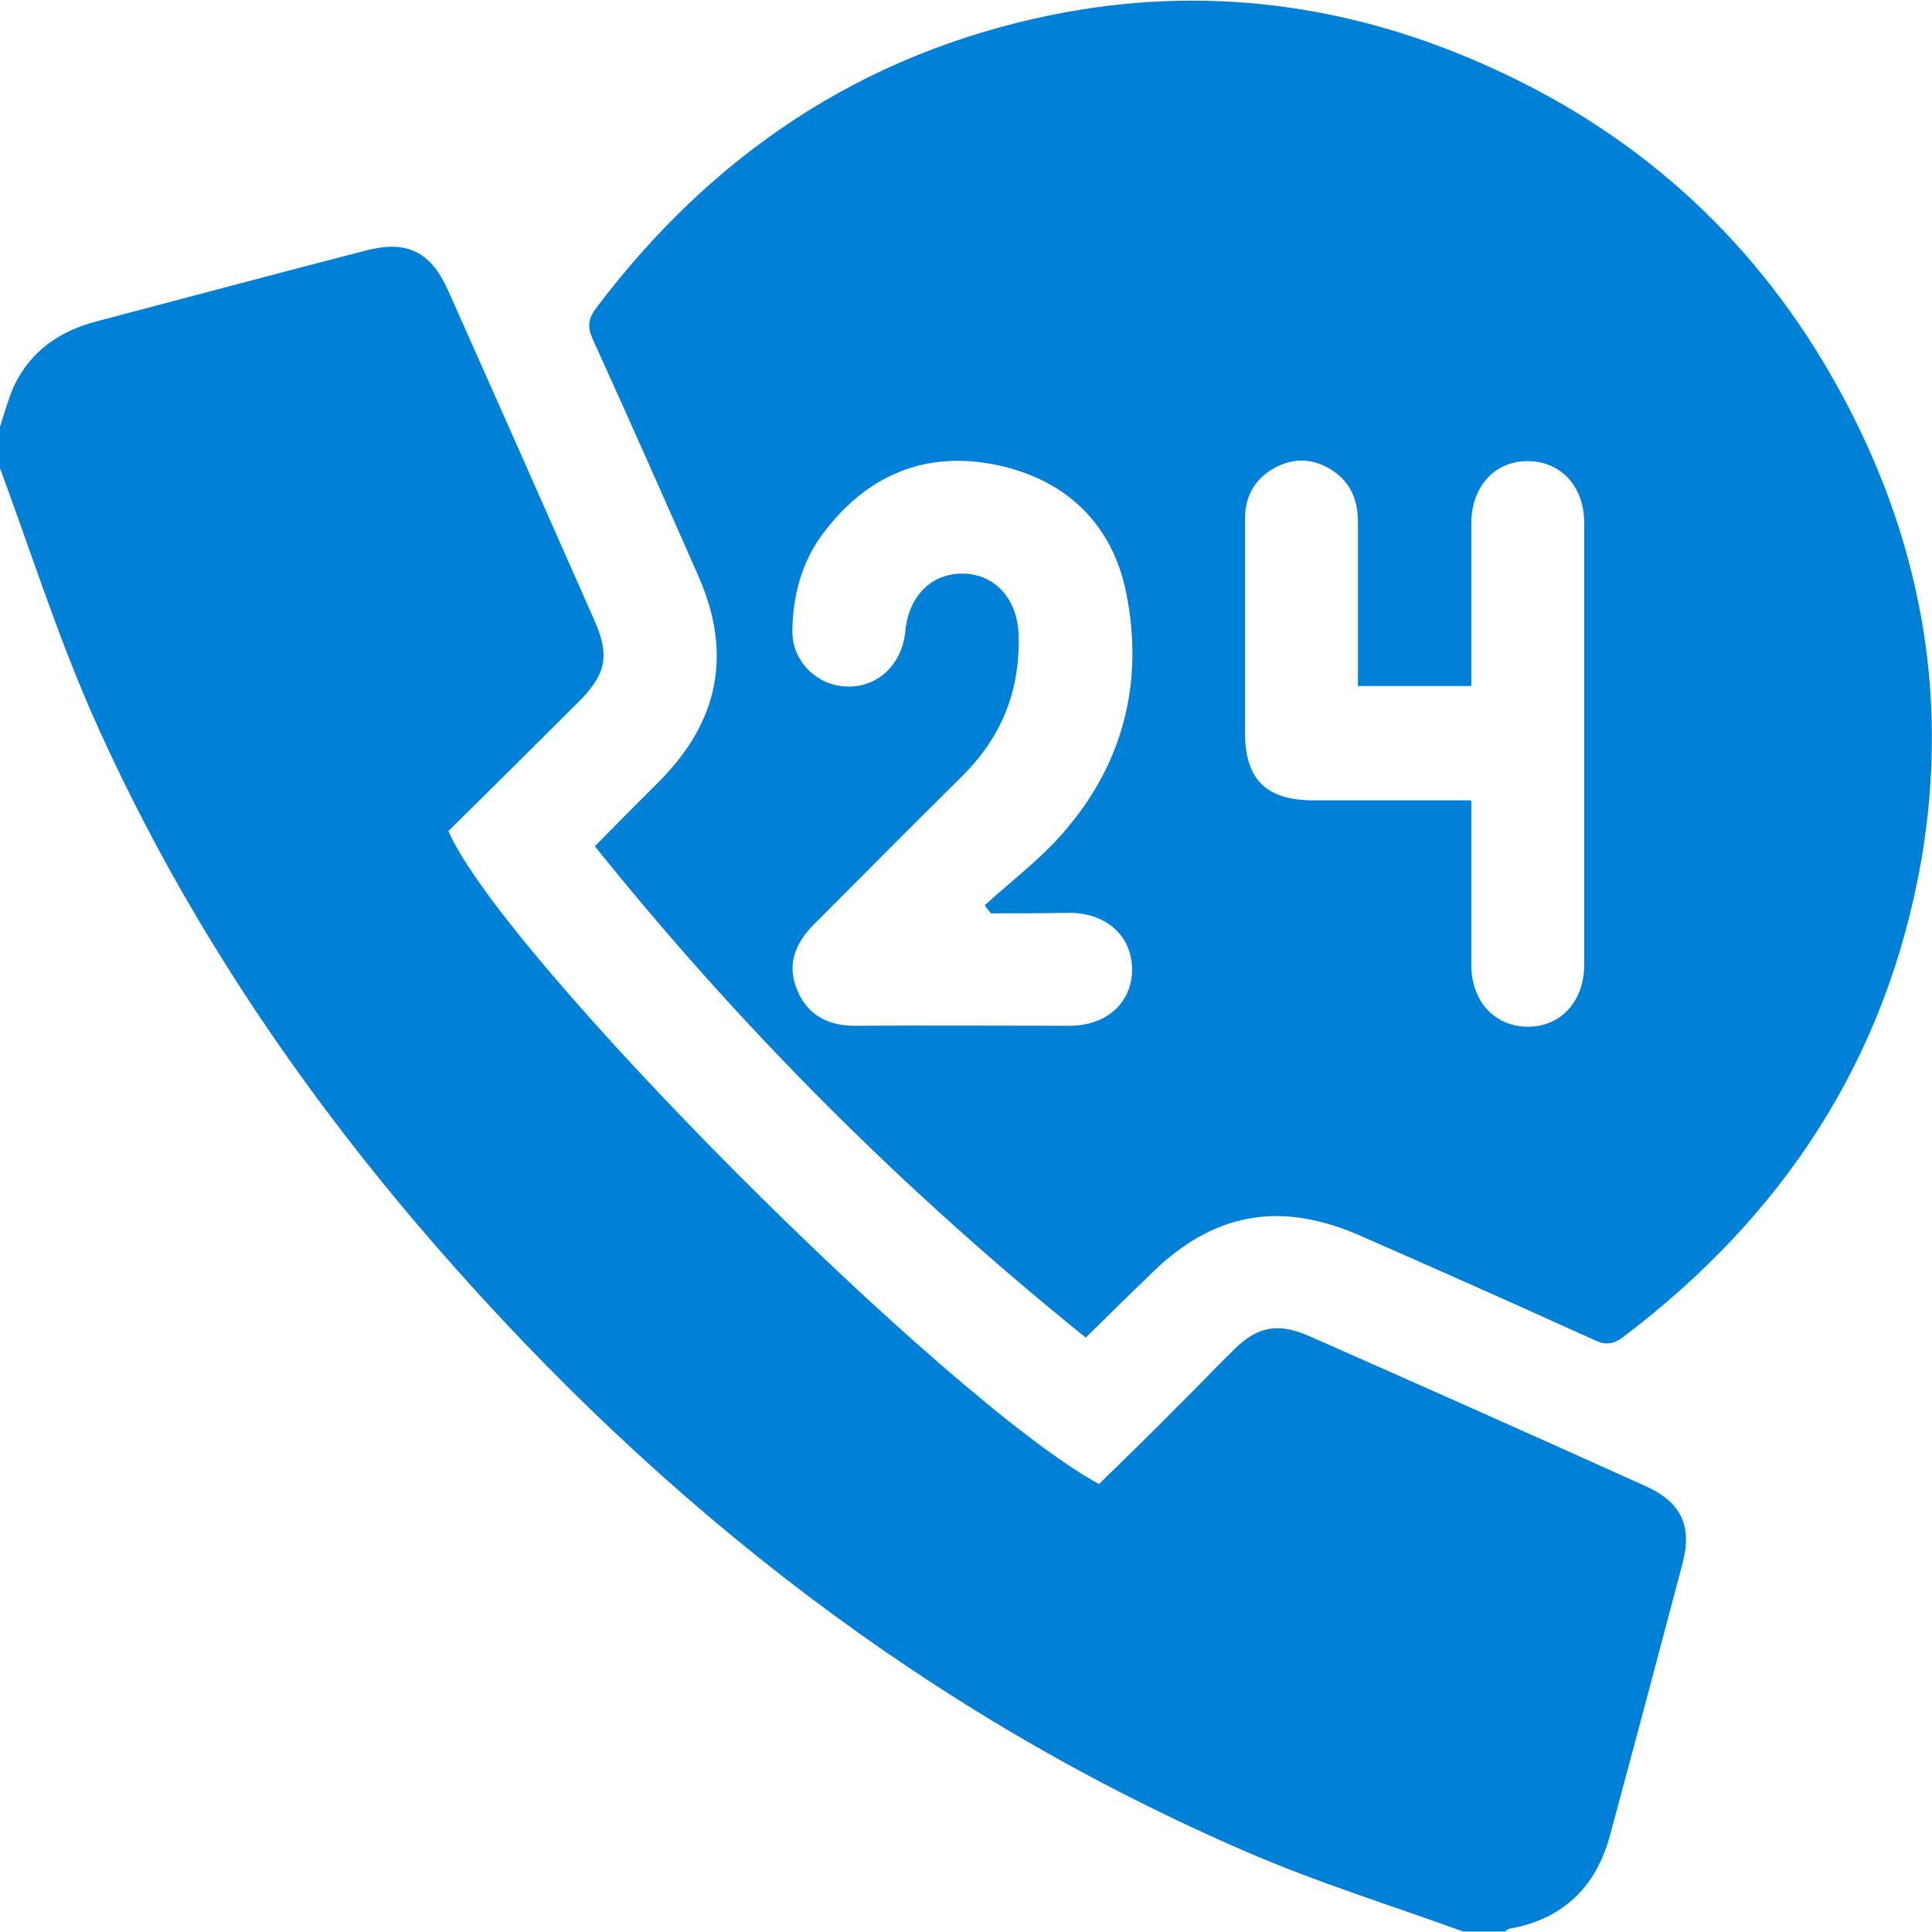
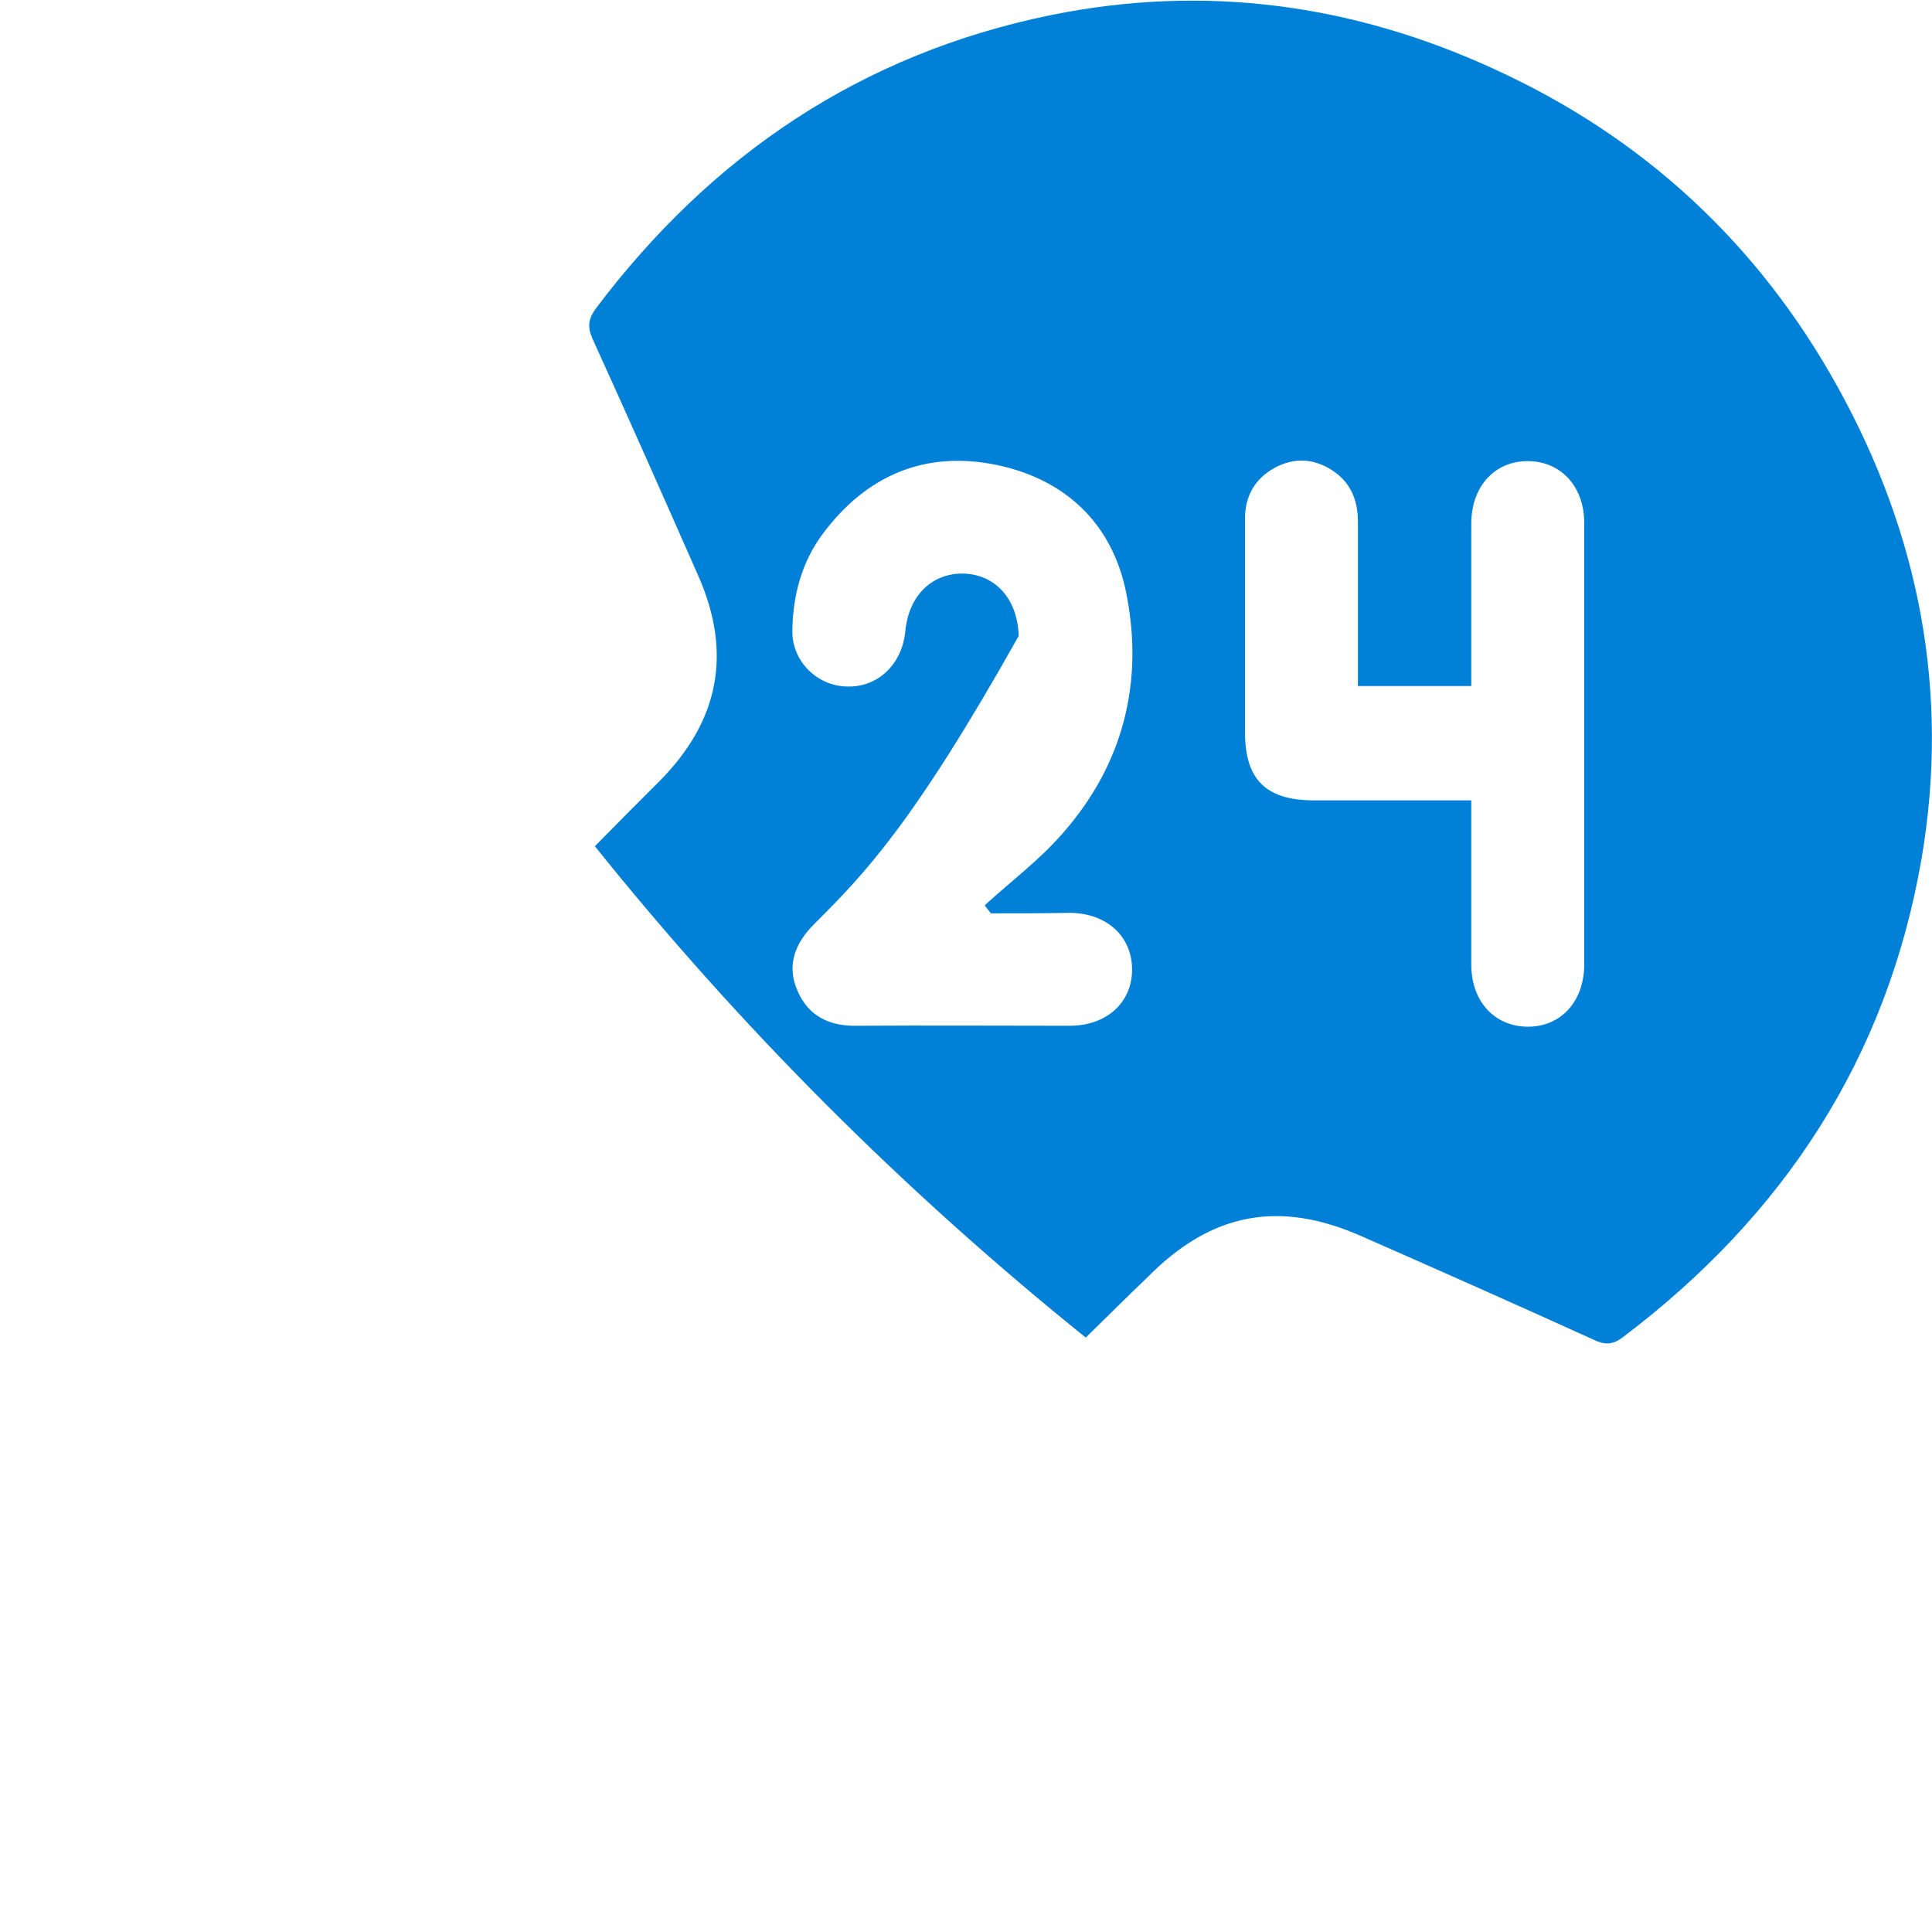
<svg xmlns="http://www.w3.org/2000/svg" width="50" height="50" viewBox="0 0 50 50" fill="none">
-   <path d="M0 11.042C0.122 10.675 0.22 10.296 0.379 9.954C0.819 9.061 1.565 8.56 2.507 8.315C4.83 7.704 7.153 7.08 9.477 6.481C10.528 6.212 11.14 6.505 11.592 7.508C12.864 10.357 14.123 13.206 15.383 16.055C15.786 16.96 15.688 17.449 14.979 18.159C13.854 19.283 12.717 20.408 11.604 21.509C13.011 24.737 24.48 36.244 28.442 38.408C29.102 37.76 29.775 37.112 30.435 36.439C30.937 35.95 31.413 35.437 31.915 34.947C32.538 34.324 33.064 34.226 33.859 34.568C36.769 35.852 39.68 37.148 42.578 38.457C43.507 38.873 43.8 39.484 43.544 40.462C42.92 42.822 42.296 45.17 41.661 47.518C41.294 48.851 40.438 49.67 39.068 49.914C39.019 49.927 38.983 49.963 38.946 49.988C38.591 49.988 38.224 49.988 37.87 49.988C36.011 49.315 34.116 48.728 32.306 47.946C24.077 44.4 17.18 39.019 11.311 32.282C7.667 28.1 4.61 23.526 2.372 18.452C1.467 16.385 0.783 14.233 0 12.118C0 11.763 0 11.396 0 11.042Z" fill="#0081D7" />
-   <path d="M28.099 34.617C23.38 30.814 19.161 26.596 15.395 21.9C15.969 21.313 16.52 20.763 17.07 20.213C18.611 18.66 18.953 16.899 18.073 14.906C17.168 12.851 16.263 10.809 15.334 8.767C15.199 8.462 15.223 8.254 15.419 7.985C18.415 4.011 22.291 1.394 27.195 0.391C31.156 -0.416 34.996 0.098 38.664 1.785C42.528 3.546 45.512 6.31 47.566 10.027C49.669 13.83 50.464 17.902 49.731 22.218C48.838 27.39 46.16 31.462 42.003 34.605C41.746 34.801 41.538 34.813 41.257 34.678C39.264 33.773 37.258 32.881 35.253 32.001C33.113 31.047 31.352 31.377 29.701 33.052C29.175 33.553 28.662 34.067 28.099 34.617ZM25.642 23.637C25.593 23.563 25.532 23.502 25.483 23.429C26.155 22.817 26.889 22.267 27.488 21.582C29.078 19.785 29.616 17.633 29.139 15.309C28.772 13.536 27.561 12.399 25.788 12.032C23.942 11.653 22.426 12.301 21.301 13.805C20.75 14.539 20.518 15.407 20.506 16.324C20.494 17.107 21.142 17.755 21.924 17.767C22.719 17.792 23.343 17.192 23.428 16.349C23.514 15.407 24.125 14.82 24.957 14.845C25.788 14.881 26.339 15.53 26.363 16.459C26.4 17.889 25.911 19.088 24.896 20.09C23.612 21.362 22.34 22.646 21.068 23.918C20.579 24.407 20.347 24.982 20.64 25.642C20.922 26.302 21.472 26.559 22.169 26.547C24.003 26.535 25.849 26.547 27.684 26.547C28.637 26.547 29.298 25.948 29.298 25.092C29.298 24.236 28.65 23.637 27.696 23.624C27.011 23.637 26.326 23.637 25.642 23.637ZM38.077 20.714C38.077 22.169 38.077 23.575 38.077 24.969C38.077 25.923 38.689 26.571 39.545 26.571C40.401 26.571 41 25.911 41 24.957C41 21.154 41 17.339 41 13.536C41 12.582 40.389 11.934 39.533 11.934C38.677 11.934 38.077 12.595 38.077 13.549C38.077 14.796 38.077 16.055 38.077 17.302C38.077 17.462 38.077 17.608 38.077 17.755C37.062 17.755 36.133 17.755 35.143 17.755C35.143 17.572 35.143 17.413 35.143 17.254C35.143 16.006 35.143 14.747 35.143 13.5C35.143 12.937 34.947 12.473 34.47 12.167C33.993 11.861 33.492 11.837 32.991 12.106C32.477 12.387 32.22 12.839 32.22 13.426C32.22 15.26 32.22 17.107 32.22 18.941C32.22 20.176 32.758 20.714 34.018 20.714C35.351 20.714 36.671 20.714 38.077 20.714Z" fill="#0081D7" />
+   <path d="M28.099 34.617C23.38 30.814 19.161 26.596 15.395 21.9C15.969 21.313 16.52 20.763 17.07 20.213C18.611 18.66 18.953 16.899 18.073 14.906C17.168 12.851 16.263 10.809 15.334 8.767C15.199 8.462 15.223 8.254 15.419 7.985C18.415 4.011 22.291 1.394 27.195 0.391C31.156 -0.416 34.996 0.098 38.664 1.785C42.528 3.546 45.512 6.31 47.566 10.027C49.669 13.83 50.464 17.902 49.731 22.218C48.838 27.39 46.16 31.462 42.003 34.605C41.746 34.801 41.538 34.813 41.257 34.678C39.264 33.773 37.258 32.881 35.253 32.001C33.113 31.047 31.352 31.377 29.701 33.052C29.175 33.553 28.662 34.067 28.099 34.617ZM25.642 23.637C25.593 23.563 25.532 23.502 25.483 23.429C26.155 22.817 26.889 22.267 27.488 21.582C29.078 19.785 29.616 17.633 29.139 15.309C28.772 13.536 27.561 12.399 25.788 12.032C23.942 11.653 22.426 12.301 21.301 13.805C20.75 14.539 20.518 15.407 20.506 16.324C20.494 17.107 21.142 17.755 21.924 17.767C22.719 17.792 23.343 17.192 23.428 16.349C23.514 15.407 24.125 14.82 24.957 14.845C25.788 14.881 26.339 15.53 26.363 16.459C23.612 21.362 22.34 22.646 21.068 23.918C20.579 24.407 20.347 24.982 20.64 25.642C20.922 26.302 21.472 26.559 22.169 26.547C24.003 26.535 25.849 26.547 27.684 26.547C28.637 26.547 29.298 25.948 29.298 25.092C29.298 24.236 28.65 23.637 27.696 23.624C27.011 23.637 26.326 23.637 25.642 23.637ZM38.077 20.714C38.077 22.169 38.077 23.575 38.077 24.969C38.077 25.923 38.689 26.571 39.545 26.571C40.401 26.571 41 25.911 41 24.957C41 21.154 41 17.339 41 13.536C41 12.582 40.389 11.934 39.533 11.934C38.677 11.934 38.077 12.595 38.077 13.549C38.077 14.796 38.077 16.055 38.077 17.302C38.077 17.462 38.077 17.608 38.077 17.755C37.062 17.755 36.133 17.755 35.143 17.755C35.143 17.572 35.143 17.413 35.143 17.254C35.143 16.006 35.143 14.747 35.143 13.5C35.143 12.937 34.947 12.473 34.47 12.167C33.993 11.861 33.492 11.837 32.991 12.106C32.477 12.387 32.22 12.839 32.22 13.426C32.22 15.26 32.22 17.107 32.22 18.941C32.22 20.176 32.758 20.714 34.018 20.714C35.351 20.714 36.671 20.714 38.077 20.714Z" fill="#0081D7" />
</svg>